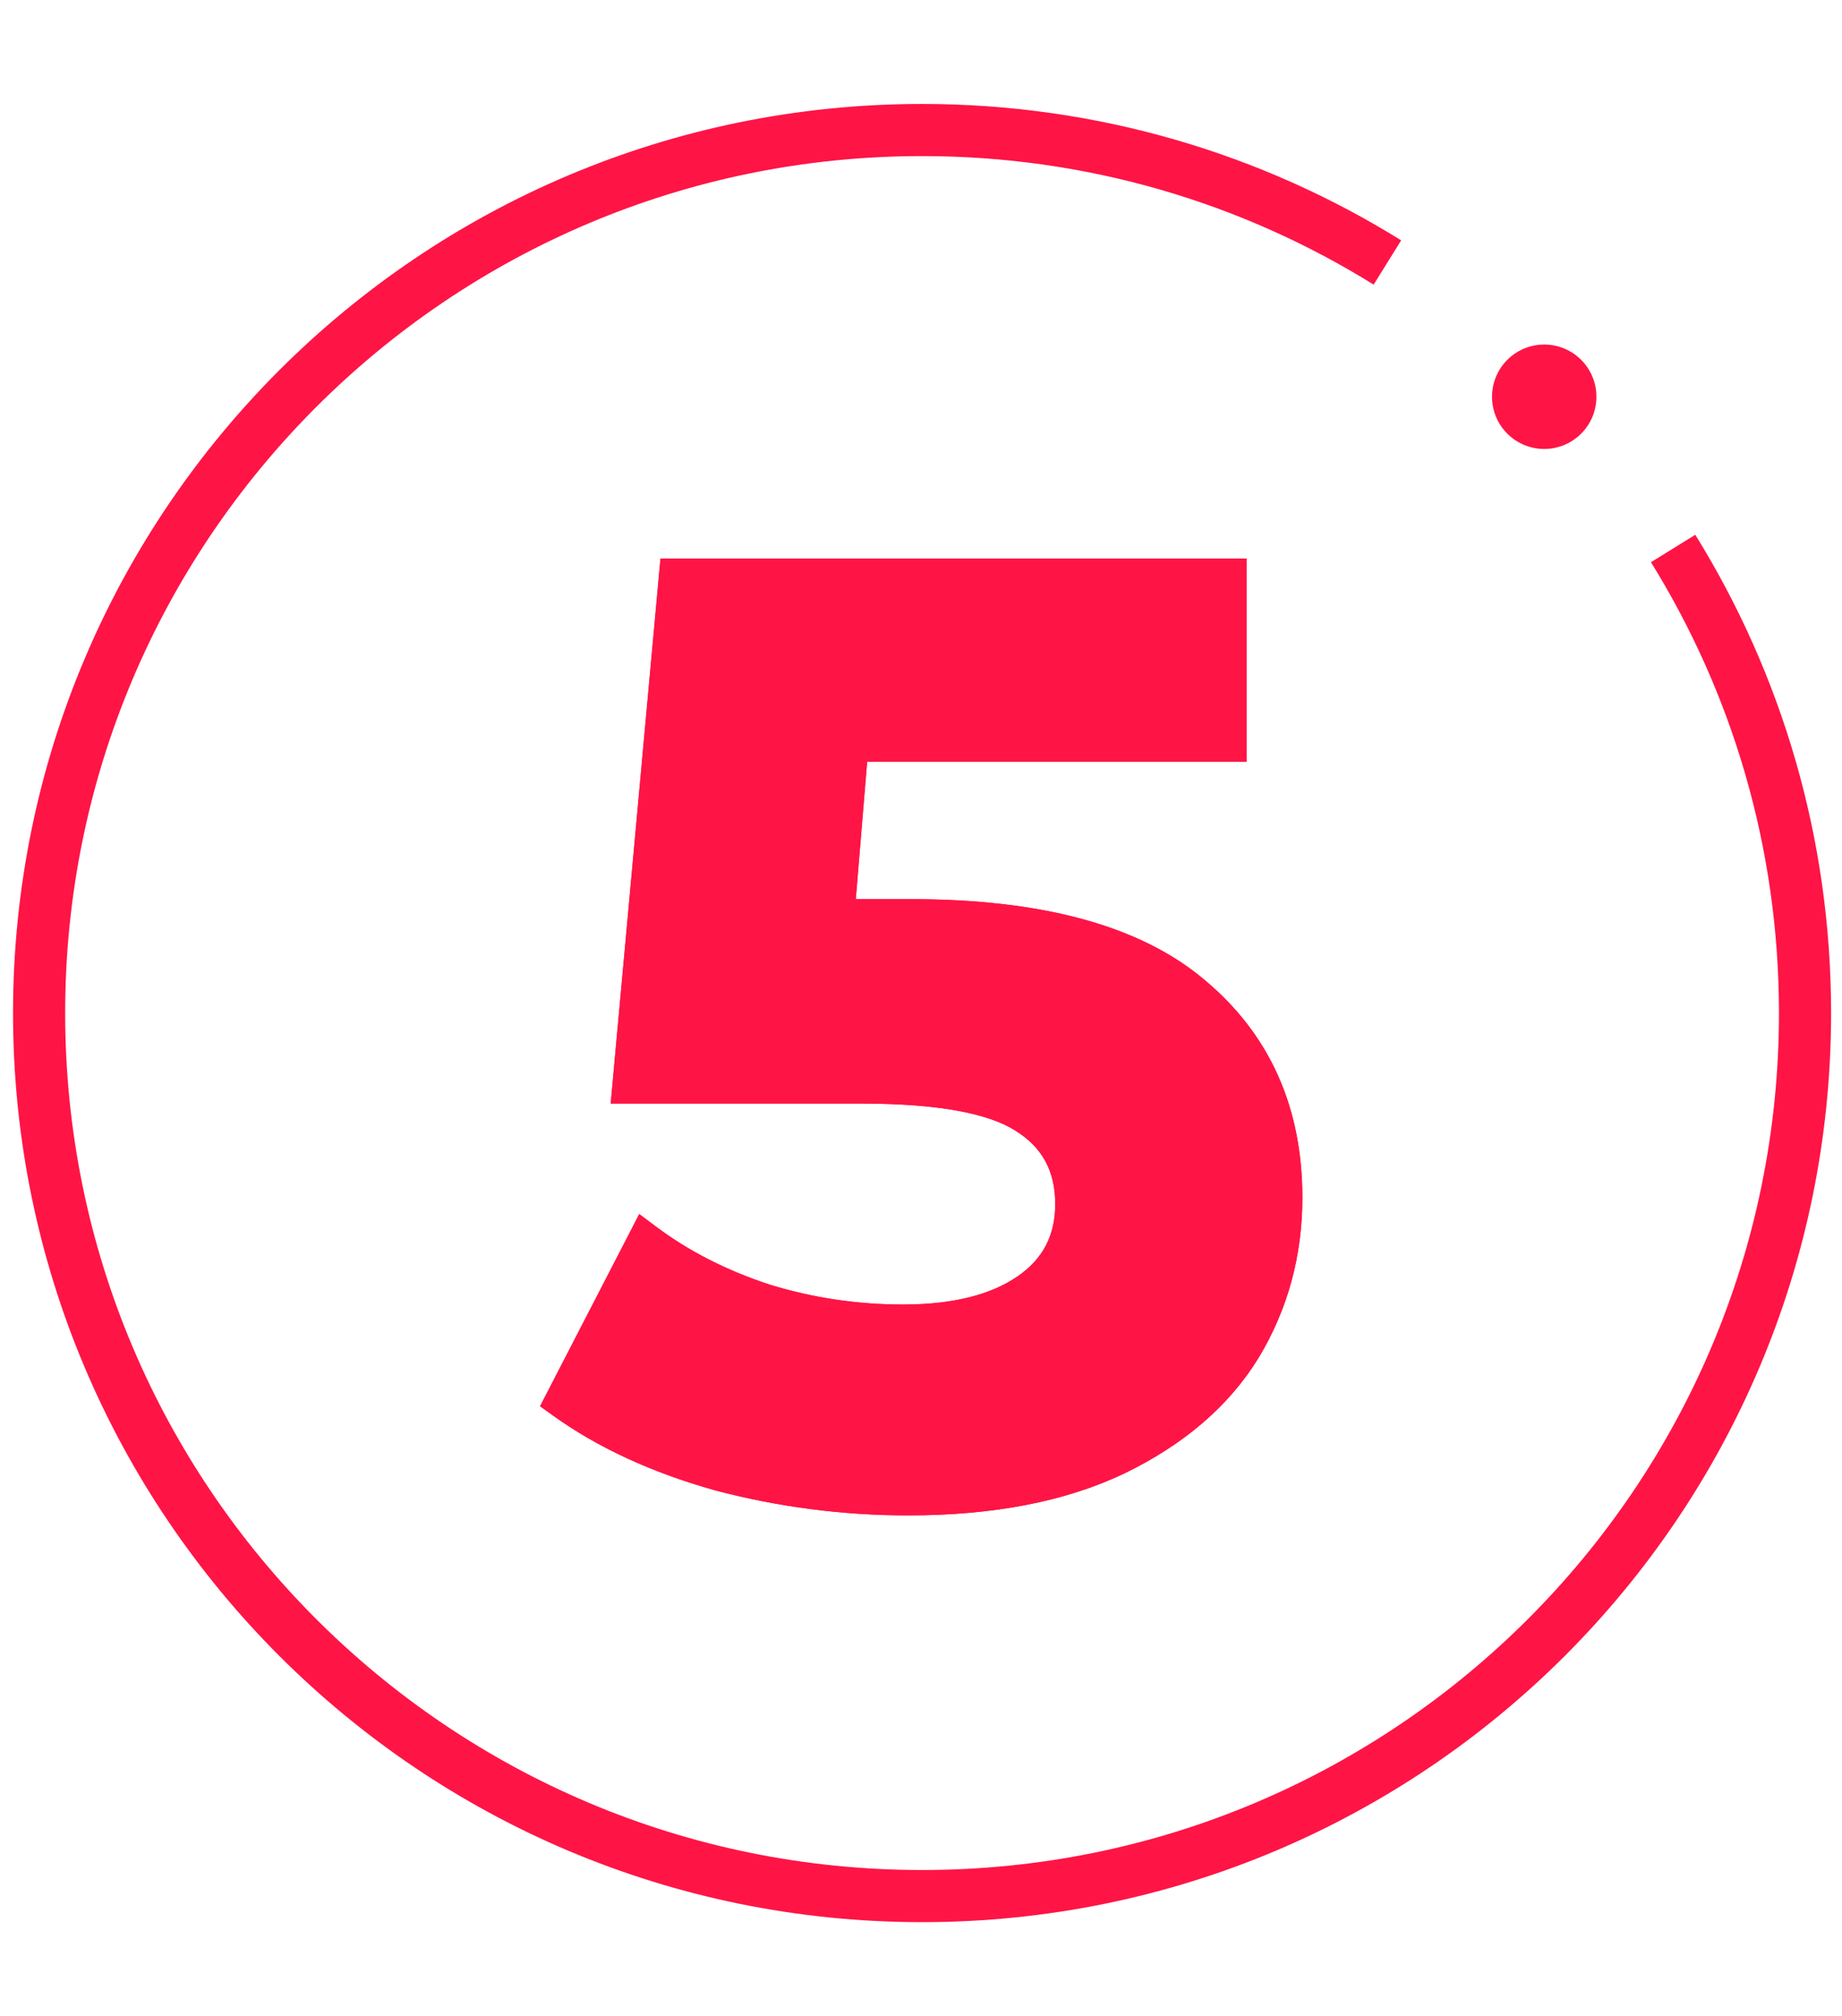
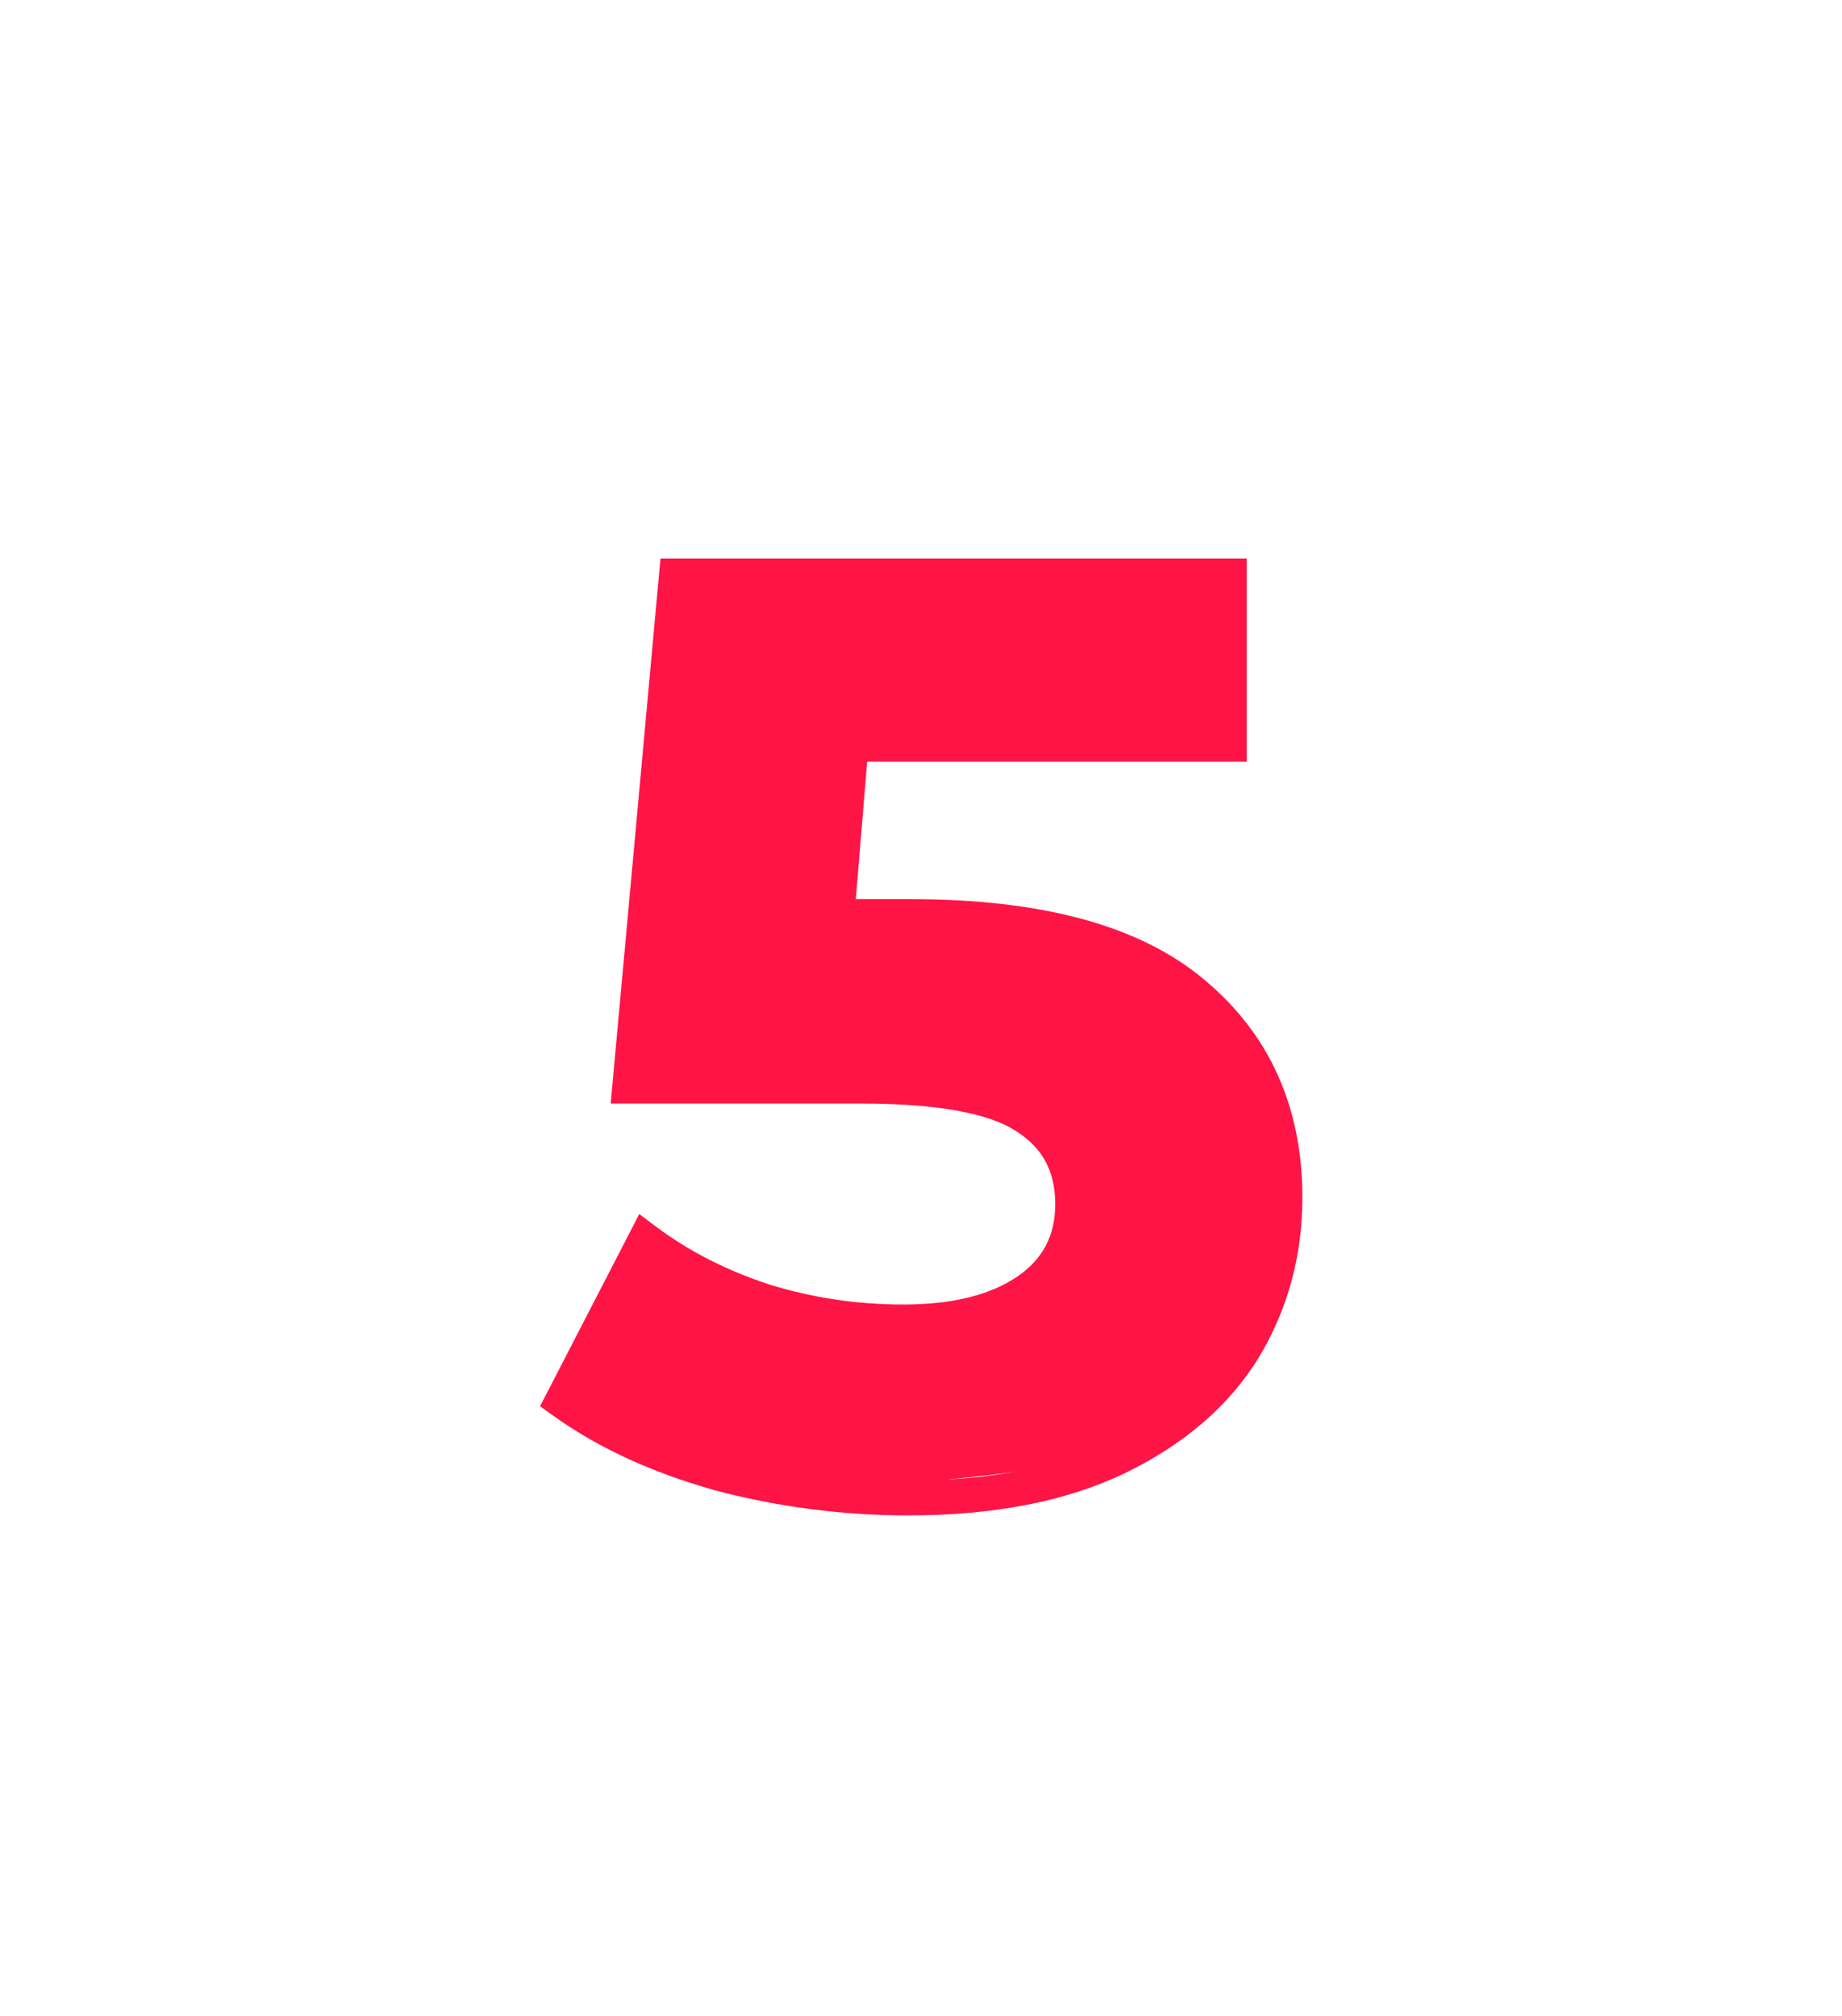
<svg xmlns="http://www.w3.org/2000/svg" width="53" height="58" viewBox="0 0 53 58" fill="none">
-   <path d="M26.205 26.37C29.881 26.37 32.589 27.103 34.328 28.568C36.091 30.034 36.973 31.996 36.973 34.456C36.973 36.045 36.576 37.499 35.781 38.815C34.986 40.107 33.769 41.15 32.129 41.945C30.515 42.715 28.515 43.1 26.13 43.1C24.292 43.1 22.478 42.864 20.69 42.392C18.926 41.895 17.423 41.2 16.181 40.306L18.566 35.685C19.56 36.43 20.702 37.014 21.994 37.437C23.286 37.834 24.615 38.033 25.981 38.033C27.496 38.033 28.689 37.734 29.558 37.138C30.428 36.542 30.862 35.71 30.862 34.642C30.862 33.524 30.403 32.679 29.484 32.108C28.589 31.537 27.024 31.251 24.789 31.251H18.119L19.46 16.57H35.371V21.414H24.491L24.081 26.37H26.205Z" fill="#FF1446" />
+   <path d="M26.205 26.37C29.881 26.37 32.589 27.103 34.328 28.568C36.091 30.034 36.973 31.996 36.973 34.456C36.973 36.045 36.576 37.499 35.781 38.815C34.986 40.107 33.769 41.15 32.129 41.945C24.292 43.1 22.478 42.864 20.69 42.392C18.926 41.895 17.423 41.2 16.181 40.306L18.566 35.685C19.56 36.43 20.702 37.014 21.994 37.437C23.286 37.834 24.615 38.033 25.981 38.033C27.496 38.033 28.689 37.734 29.558 37.138C30.428 36.542 30.862 35.71 30.862 34.642C30.862 33.524 30.403 32.679 29.484 32.108C28.589 31.537 27.024 31.251 24.789 31.251H18.119L19.46 16.57H35.371V21.414H24.491L24.081 26.37H26.205Z" fill="#FF1446" />
  <path d="M34.328 28.568L34.005 28.951L34.008 28.953L34.328 28.568ZM35.781 38.815L36.207 39.077L36.209 39.074L35.781 38.815ZM32.129 41.945L32.344 42.396L32.347 42.395L32.129 41.945ZM20.69 42.392L20.554 42.874L20.562 42.876L20.69 42.392ZM16.181 40.306L15.737 40.076L15.539 40.459L15.889 40.711L16.181 40.306ZM18.566 35.685L18.866 35.285L18.393 34.93L18.122 35.456L18.566 35.685ZM21.994 37.437L21.839 37.912L21.847 37.914L21.994 37.437ZM29.558 37.138L29.841 37.551L29.558 37.138ZM29.484 32.108L29.214 32.529L29.22 32.533L29.484 32.108ZM18.119 31.251L17.621 31.206L17.571 31.751H18.119V31.251ZM19.46 16.57V16.07H19.004L18.962 16.524L19.46 16.57ZM35.371 16.57H35.871V16.07H35.371V16.57ZM35.371 21.414V21.914H35.871V21.414H35.371ZM24.491 21.414V20.914H24.03L23.992 21.373L24.491 21.414ZM24.081 26.37L23.582 26.329L23.538 26.87H24.081V26.37ZM26.205 26.87C29.831 26.87 32.398 27.596 34.005 28.951L34.65 28.186C32.78 26.61 29.931 25.87 26.205 25.87V26.87ZM34.008 28.953C35.648 30.316 36.473 32.133 36.473 34.456H37.473C37.473 31.86 36.534 29.752 34.647 28.184L34.008 28.953ZM36.473 34.456C36.473 35.958 36.099 37.321 35.353 38.557L36.209 39.074C37.053 37.676 37.473 36.133 37.473 34.456H36.473ZM35.355 38.553C34.619 39.749 33.482 40.733 31.911 41.495L32.347 42.395C34.055 41.567 35.352 40.465 36.207 39.077L35.355 38.553ZM31.914 41.494C30.385 42.223 28.464 42.6 26.13 42.6V43.6C28.566 43.6 30.644 43.207 32.344 42.396L31.914 41.494ZM26.13 42.6C24.335 42.6 22.565 42.37 20.817 41.909L20.562 42.876C22.392 43.359 24.248 43.6 26.13 43.6V42.6ZM20.825 41.911C19.107 41.427 17.66 40.754 16.473 39.9L15.889 40.711C17.187 41.646 18.745 42.364 20.554 42.873L20.825 41.911ZM16.625 40.535L19.01 35.914L18.122 35.456L15.737 40.076L16.625 40.535ZM18.266 36.085C19.307 36.866 20.5 37.474 21.839 37.912L22.149 36.961C20.905 36.554 19.812 35.995 18.866 35.285L18.266 36.085ZM21.847 37.914C23.187 38.327 24.566 38.533 25.981 38.533V37.533C24.664 37.533 23.385 37.341 22.141 36.959L21.847 37.914ZM25.981 38.533C27.555 38.533 28.859 38.224 29.841 37.551L29.275 36.726C28.518 37.245 27.438 37.533 25.981 37.533V38.533ZM29.841 37.551C30.848 36.86 31.362 35.872 31.362 34.642H30.362C30.362 35.548 30.007 36.224 29.275 36.726L29.841 37.551ZM31.362 34.642C31.362 33.358 30.819 32.35 29.748 31.683L29.22 32.533C29.986 33.009 30.362 33.69 30.362 34.642H31.362ZM29.753 31.687C28.728 31.032 27.035 30.751 24.789 30.751V31.751C27.014 31.751 28.45 32.041 29.214 32.529L29.753 31.687ZM24.789 30.751H18.119V31.751H24.789V30.751ZM18.617 31.297L19.958 16.616L18.962 16.524L17.621 31.206L18.617 31.297ZM19.46 17.07H35.371V16.07H19.46V17.07ZM34.871 16.57V21.414H35.871V16.57H34.871ZM35.371 20.914H24.491V21.914H35.371V20.914ZM23.992 21.373L23.582 26.329L24.579 26.411L24.989 21.455L23.992 21.373ZM24.081 26.87H26.205V25.87H24.081V26.87Z" fill="#FF1446" />
-   <path d="M34.328 28.568L34.005 28.951L34.008 28.953L34.328 28.568ZM35.781 38.815L36.207 39.077L36.209 39.074L35.781 38.815ZM32.129 41.945L32.344 42.396L32.347 42.395L32.129 41.945ZM20.69 42.392L20.554 42.874L20.562 42.876L20.69 42.392ZM16.181 40.306L15.737 40.076L15.539 40.459L15.889 40.711L16.181 40.306ZM18.566 35.685L18.866 35.285L18.393 34.93L18.122 35.456L18.566 35.685ZM21.994 37.437L21.839 37.912L21.847 37.914L21.994 37.437ZM29.558 37.138L29.841 37.551L29.558 37.138ZM29.484 32.108L29.214 32.529L29.22 32.533L29.484 32.108ZM18.119 31.251L17.621 31.206L17.571 31.751H18.119V31.251ZM19.46 16.57V16.07H19.004L18.962 16.524L19.46 16.57ZM35.371 16.57H35.871V16.07H35.371V16.57ZM35.371 21.414V21.914H35.871V21.414H35.371ZM24.491 21.414V20.914H24.03L23.992 21.373L24.491 21.414ZM24.081 26.37L23.582 26.329L23.538 26.87H24.081V26.37ZM26.205 26.87C29.831 26.87 32.398 27.596 34.005 28.951L34.65 28.186C32.78 26.61 29.931 25.87 26.205 25.87V26.87ZM34.008 28.953C35.648 30.316 36.473 32.133 36.473 34.456H37.473C37.473 31.86 36.534 29.752 34.647 28.184L34.008 28.953ZM36.473 34.456C36.473 35.958 36.099 37.321 35.353 38.557L36.209 39.074C37.053 37.676 37.473 36.133 37.473 34.456H36.473ZM35.355 38.553C34.619 39.749 33.482 40.733 31.911 41.495L32.347 42.395C34.055 41.567 35.352 40.465 36.207 39.077L35.355 38.553ZM31.914 41.494C30.385 42.223 28.464 42.6 26.13 42.6V43.6C28.566 43.6 30.644 43.207 32.344 42.396L31.914 41.494ZM26.13 42.6C24.335 42.6 22.565 42.37 20.817 41.909L20.562 42.876C22.392 43.359 24.248 43.6 26.13 43.6V42.6ZM20.825 41.911C19.107 41.427 17.66 40.754 16.473 39.9L15.889 40.711C17.187 41.646 18.745 42.364 20.554 42.873L20.825 41.911ZM16.625 40.535L19.01 35.914L18.122 35.456L15.737 40.076L16.625 40.535ZM18.266 36.085C19.307 36.866 20.5 37.474 21.839 37.912L22.149 36.961C20.905 36.554 19.812 35.995 18.866 35.285L18.266 36.085ZM21.847 37.914C23.187 38.327 24.566 38.533 25.981 38.533V37.533C24.664 37.533 23.385 37.341 22.141 36.959L21.847 37.914ZM25.981 38.533C27.555 38.533 28.859 38.224 29.841 37.551L29.275 36.726C28.518 37.245 27.438 37.533 25.981 37.533V38.533ZM29.841 37.551C30.848 36.86 31.362 35.872 31.362 34.642H30.362C30.362 35.548 30.007 36.224 29.275 36.726L29.841 37.551ZM31.362 34.642C31.362 33.358 30.819 32.35 29.748 31.683L29.22 32.533C29.986 33.009 30.362 33.69 30.362 34.642H31.362ZM29.753 31.687C28.728 31.032 27.035 30.751 24.789 30.751V31.751C27.014 31.751 28.45 32.041 29.214 32.529L29.753 31.687ZM24.789 30.751H18.119V31.751H24.789V30.751ZM18.617 31.297L19.958 16.616L18.962 16.524L17.621 31.206L18.617 31.297ZM19.46 17.07H35.371V16.07H19.46V17.07ZM34.871 16.57V21.414H35.871V16.57H34.871ZM35.371 20.914H24.491V21.914H35.371V20.914ZM23.992 21.373L23.582 26.329L24.579 26.411L24.989 21.455L23.992 21.373ZM24.081 26.87H26.205V25.87H24.081V26.87Z" fill="#FF1446" />
-   <path d="M39.92 7.552C36.032 5.136 31.444 3.741 26.531 3.741C12.499 3.741 1.125 15.116 1.125 29.147C1.125 43.178 12.499 54.553 26.531 54.553C40.562 54.553 51.936 43.178 51.936 29.147C51.936 24.243 50.547 19.664 48.141 15.781" stroke="#FF1446" stroke-width="1.5" />
-   <circle cx="44.432" cy="11.415" r="1.502" fill="#FF1446" />
</svg>